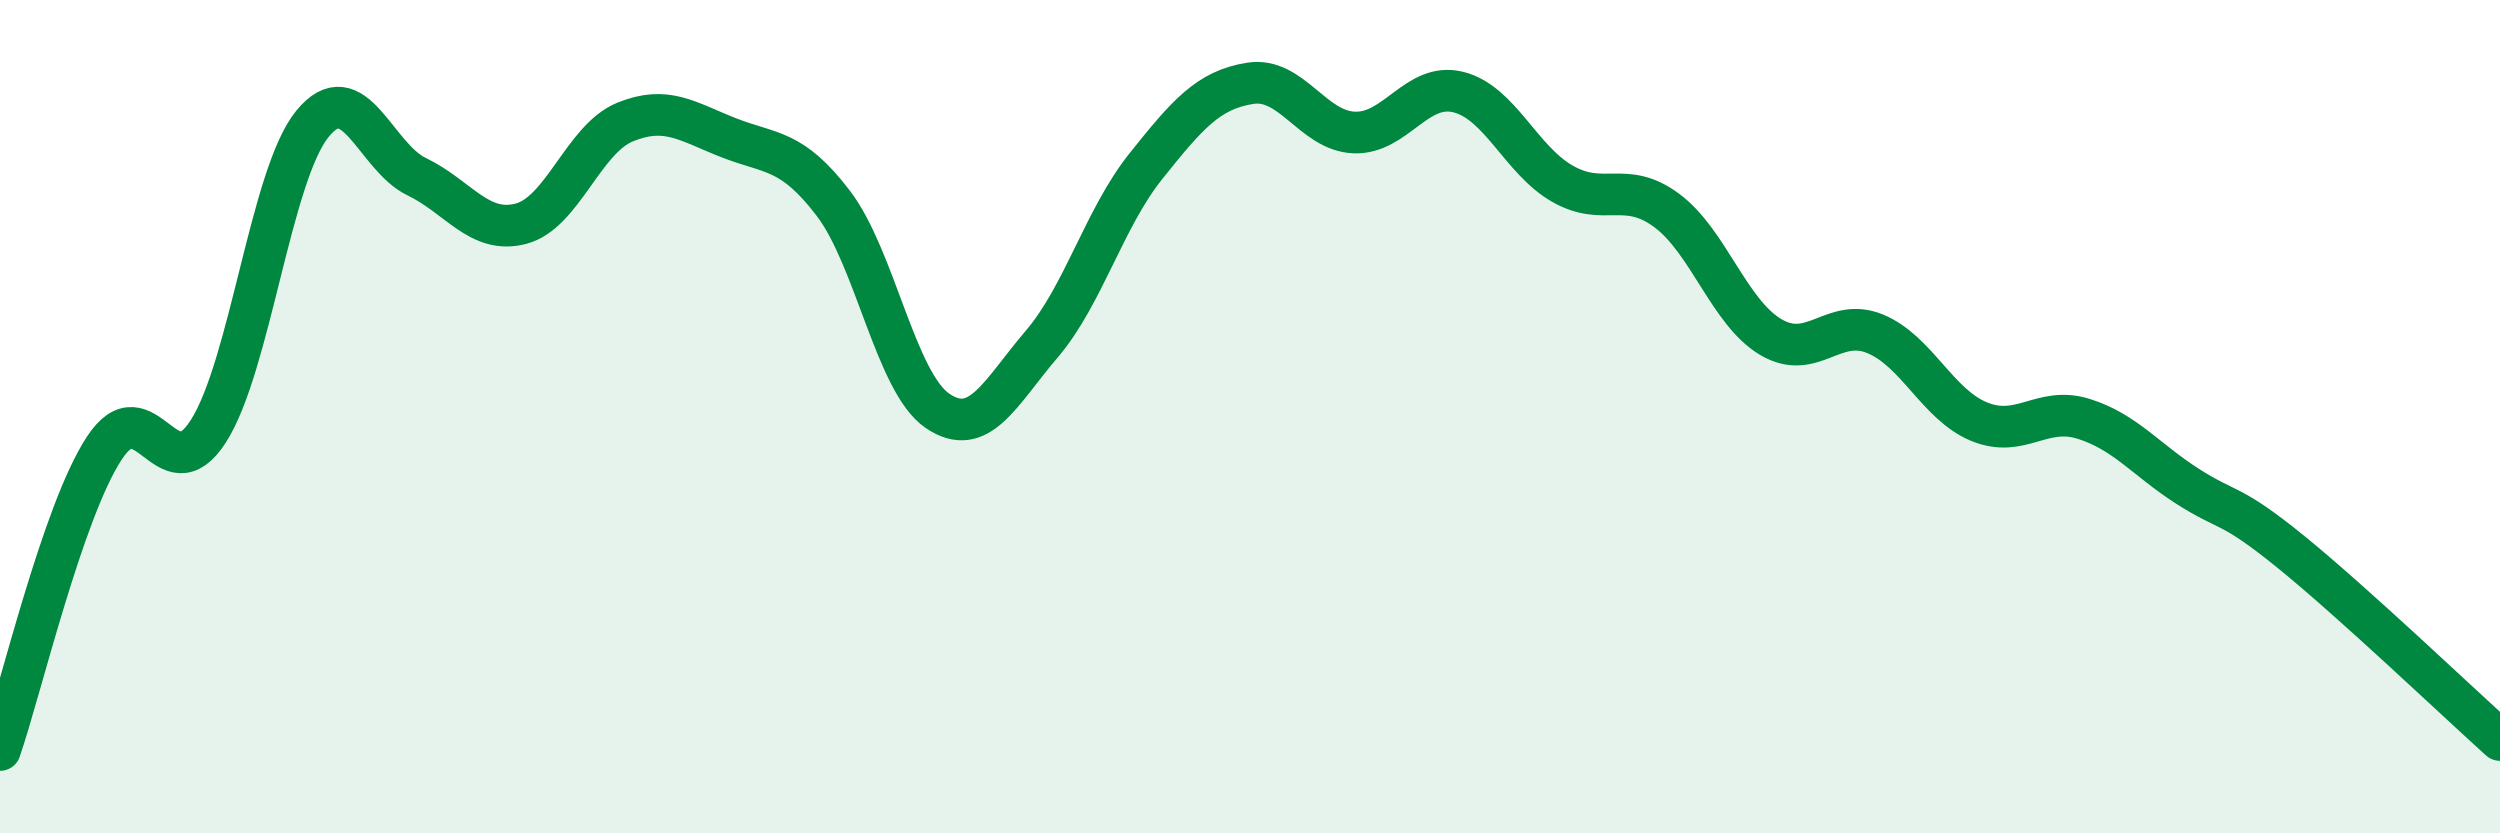
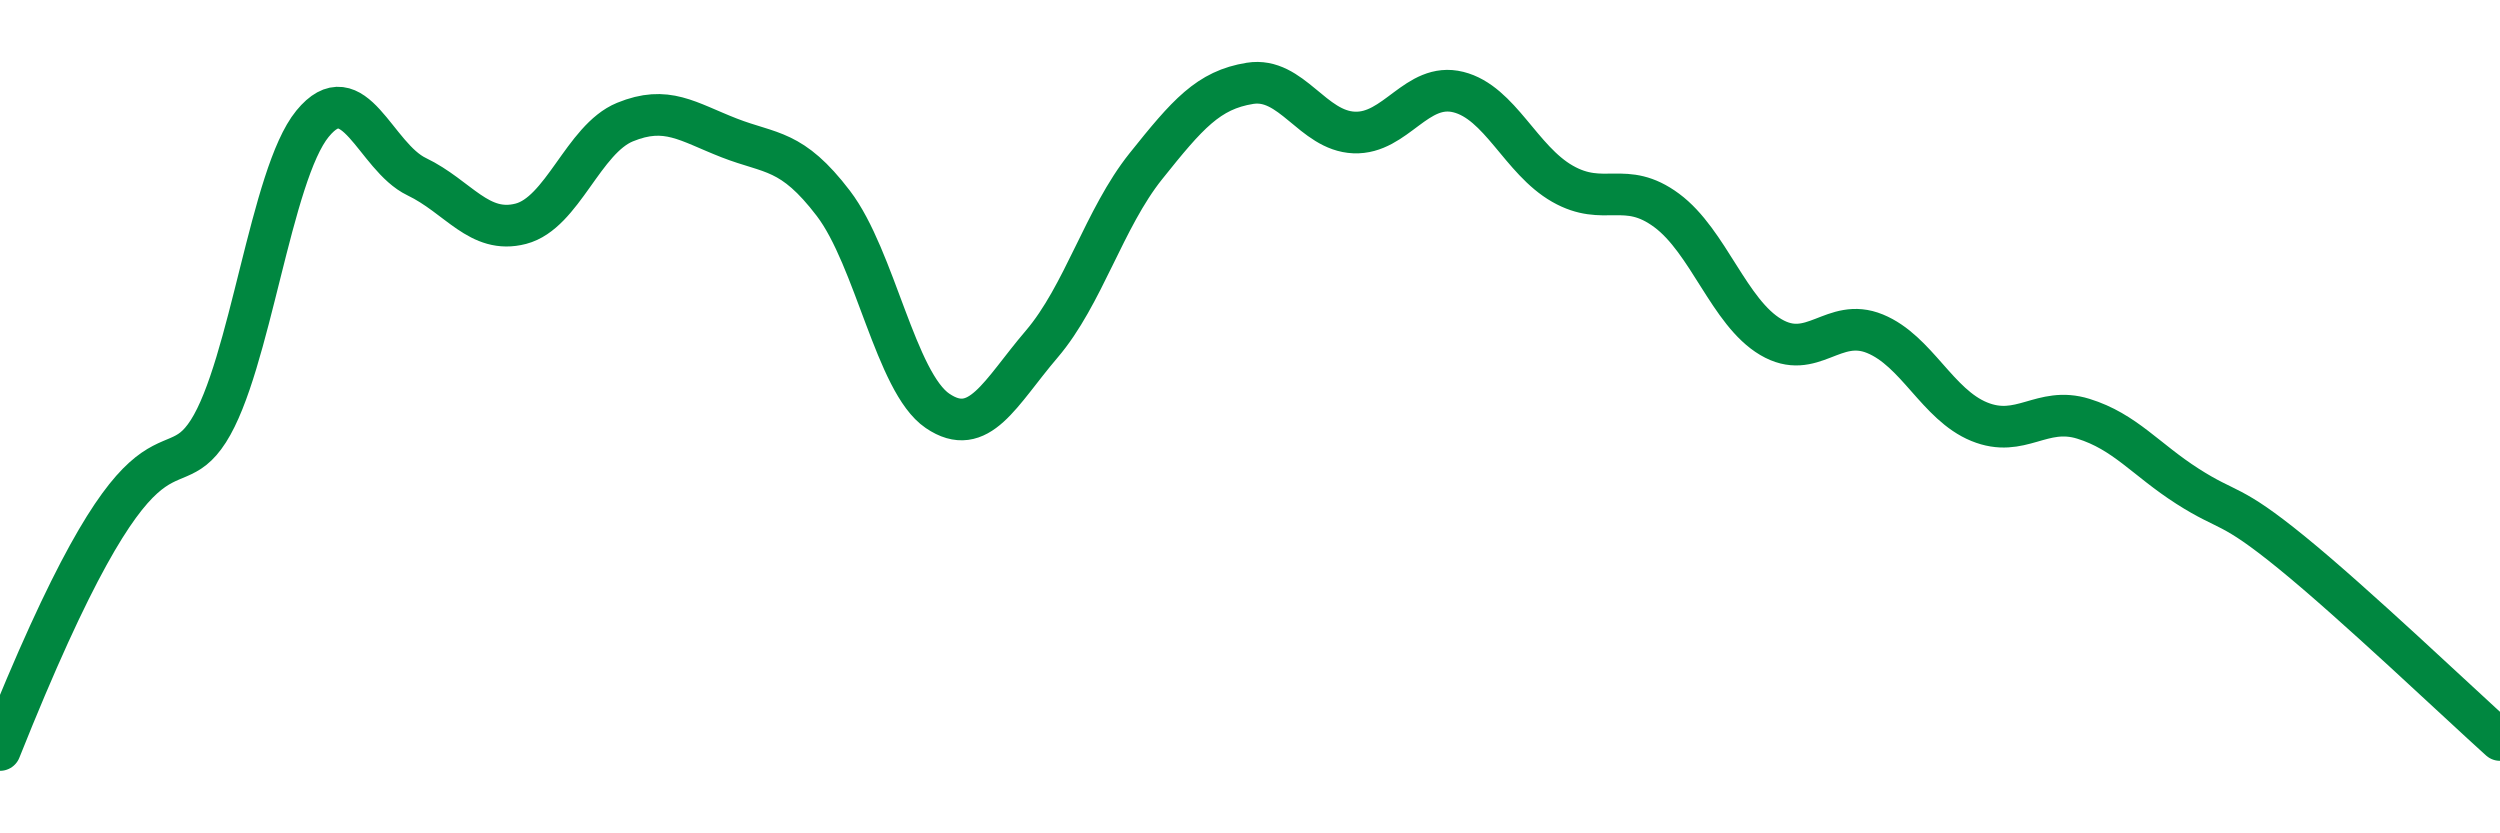
<svg xmlns="http://www.w3.org/2000/svg" width="60" height="20" viewBox="0 0 60 20">
-   <path d="M 0,18 C 0.5,16.55 1.5,12.29 2.5,10.76 C 3.5,9.23 4,11.91 5,10.35 C 6,8.79 6.5,4.19 7.5,2.97 C 8.5,1.75 9,3.76 10,4.24 C 11,4.72 11.5,5.63 12.5,5.37 C 13.5,5.11 14,3.34 15,2.93 C 16,2.52 16.5,2.92 17.5,3.31 C 18.5,3.7 19,3.57 20,4.88 C 21,6.19 21.5,9.18 22.5,9.86 C 23.5,10.54 24,9.43 25,8.26 C 26,7.09 26.5,5.24 27.5,3.99 C 28.5,2.74 29,2.16 30,2 C 31,1.84 31.5,3.14 32.5,3.18 C 33.5,3.22 34,1.96 35,2.21 C 36,2.46 36.5,3.84 37.5,4.41 C 38.5,4.98 39,4.31 40,5.05 C 41,5.79 41.5,7.5 42.5,8.09 C 43.5,8.68 44,7.6 45,8.01 C 46,8.42 46.5,9.71 47.5,10.12 C 48.5,10.53 49,9.74 50,10.05 C 51,10.36 51.5,11.03 52.5,11.67 C 53.5,12.31 53.5,12.04 55,13.26 C 56.5,14.48 59,16.86 60,17.76L60 20L0 20Z" fill="#008740" opacity="0.1" stroke-linecap="round" stroke-linejoin="round" />
-   <path d="M 0,18 C 0.5,16.55 1.5,12.29 2.5,10.76 C 3.5,9.23 4,11.91 5,10.35 C 6,8.79 6.5,4.19 7.5,2.97 C 8.5,1.75 9,3.76 10,4.24 C 11,4.72 11.5,5.63 12.5,5.37 C 13.5,5.11 14,3.34 15,2.93 C 16,2.52 16.5,2.92 17.5,3.31 C 18.5,3.7 19,3.57 20,4.88 C 21,6.19 21.5,9.18 22.5,9.86 C 23.5,10.54 24,9.43 25,8.26 C 26,7.09 26.5,5.24 27.5,3.99 C 28.5,2.74 29,2.16 30,2 C 31,1.84 31.5,3.14 32.5,3.18 C 33.5,3.22 34,1.96 35,2.21 C 36,2.46 36.5,3.84 37.5,4.41 C 38.5,4.98 39,4.31 40,5.05 C 41,5.79 41.5,7.5 42.5,8.09 C 43.5,8.68 44,7.6 45,8.01 C 46,8.42 46.5,9.71 47.5,10.12 C 48.5,10.53 49,9.74 50,10.05 C 51,10.36 51.5,11.03 52.5,11.67 C 53.5,12.31 53.5,12.04 55,13.26 C 56.5,14.48 59,16.86 60,17.76" stroke="#008740" stroke-width="1" fill="none" stroke-linecap="round" stroke-linejoin="round" />
+   <path d="M 0,18 C 3.5,9.23 4,11.91 5,10.35 C 6,8.79 6.5,4.19 7.5,2.97 C 8.5,1.75 9,3.76 10,4.24 C 11,4.72 11.5,5.63 12.5,5.37 C 13.5,5.11 14,3.34 15,2.93 C 16,2.52 16.5,2.92 17.5,3.31 C 18.5,3.7 19,3.57 20,4.88 C 21,6.19 21.5,9.18 22.5,9.86 C 23.5,10.54 24,9.43 25,8.26 C 26,7.09 26.5,5.24 27.5,3.99 C 28.5,2.74 29,2.16 30,2 C 31,1.84 31.5,3.14 32.5,3.18 C 33.5,3.22 34,1.96 35,2.21 C 36,2.46 36.5,3.84 37.5,4.41 C 38.5,4.98 39,4.31 40,5.05 C 41,5.79 41.5,7.5 42.5,8.09 C 43.5,8.68 44,7.6 45,8.01 C 46,8.42 46.5,9.71 47.5,10.12 C 48.5,10.53 49,9.74 50,10.05 C 51,10.36 51.5,11.03 52.5,11.67 C 53.5,12.31 53.5,12.04 55,13.26 C 56.5,14.48 59,16.86 60,17.76" stroke="#008740" stroke-width="1" fill="none" stroke-linecap="round" stroke-linejoin="round" />
</svg>